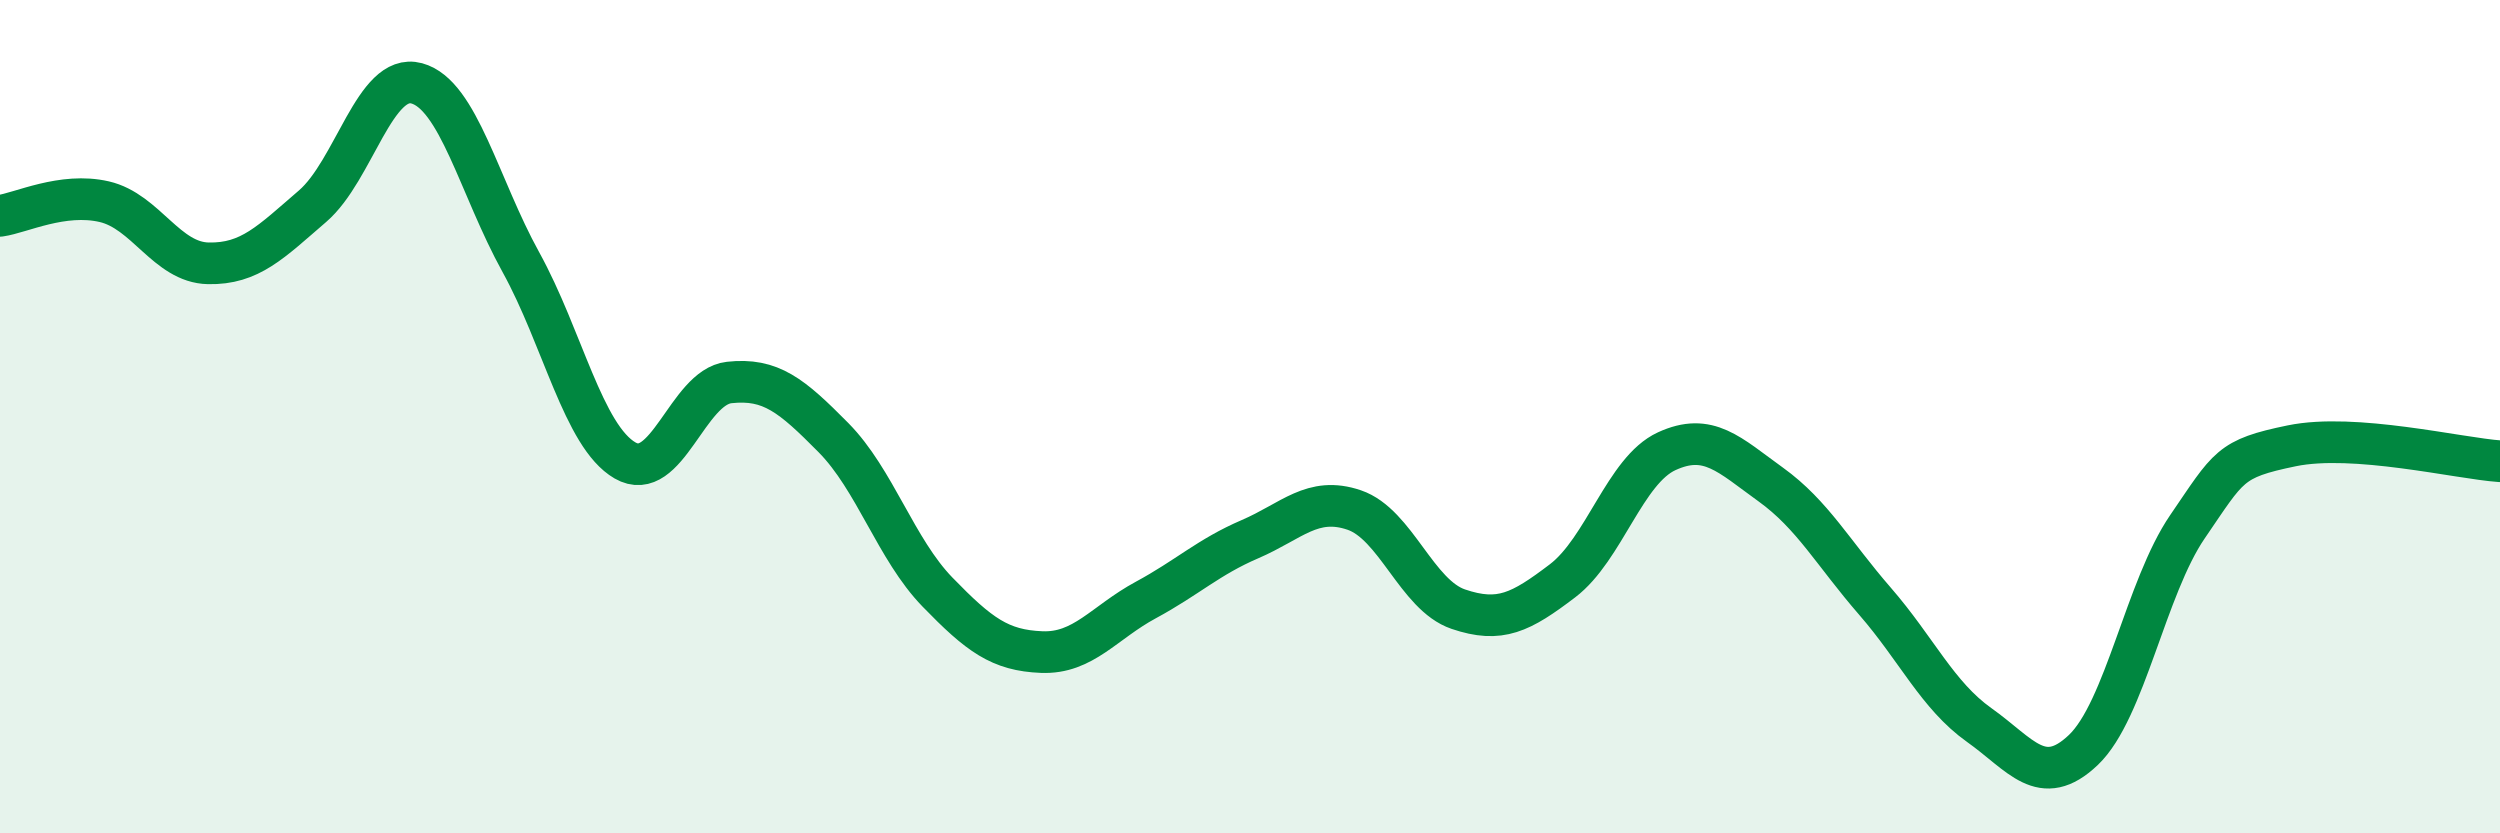
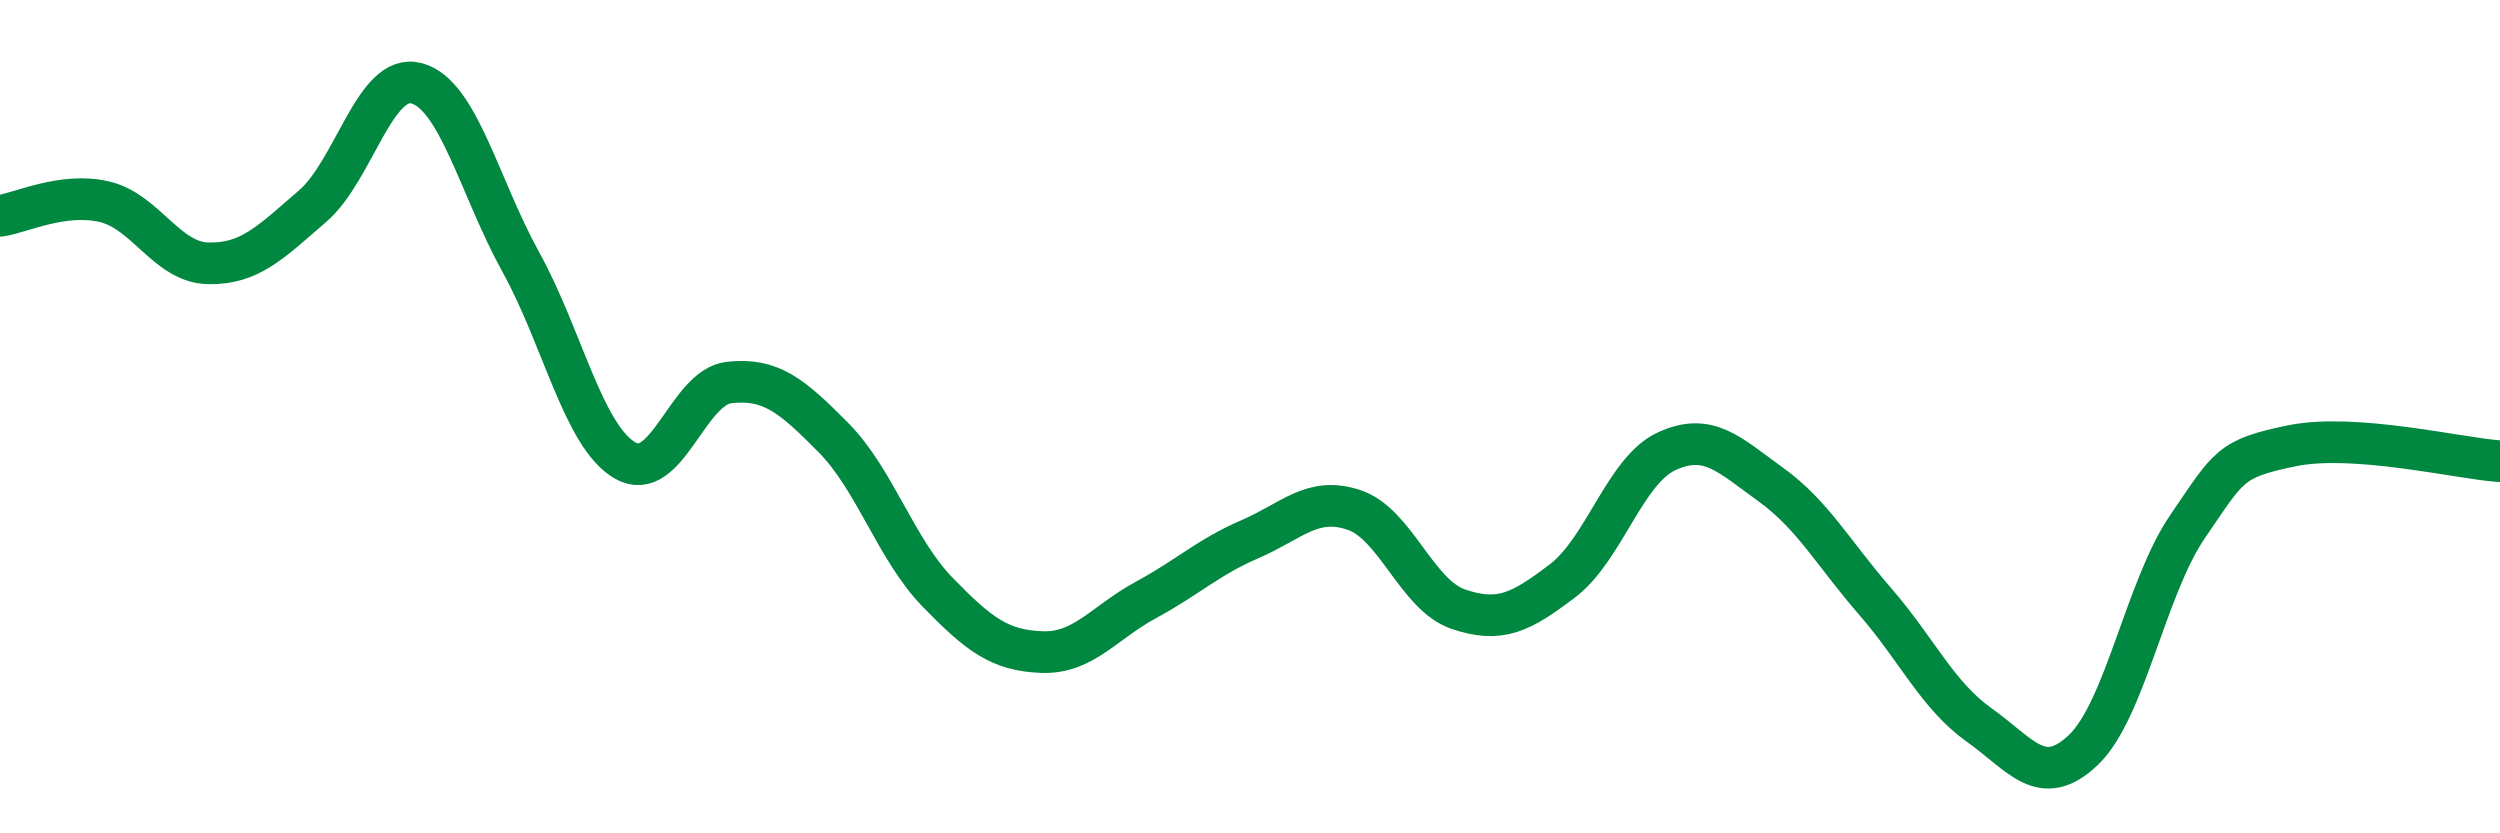
<svg xmlns="http://www.w3.org/2000/svg" width="60" height="20" viewBox="0 0 60 20">
-   <path d="M 0,5.18 C 0.5,5.11 1.5,4.61 2.5,4.84 C 3.5,5.07 4,6.3 5,6.32 C 6,6.34 6.5,5.81 7.5,4.95 C 8.5,4.09 9,1.73 10,2 C 11,2.27 11.5,4.48 12.5,6.29 C 13.5,8.1 14,10.47 15,11.05 C 16,11.63 16.5,9.29 17.5,9.18 C 18.5,9.07 19,9.49 20,10.5 C 21,11.51 21.5,13.18 22.5,14.21 C 23.5,15.24 24,15.61 25,15.65 C 26,15.69 26.5,14.94 27.5,14.4 C 28.5,13.86 29,13.37 30,12.94 C 31,12.51 31.5,11.9 32.5,12.24 C 33.5,12.58 34,14.28 35,14.62 C 36,14.96 36.5,14.7 37.5,13.94 C 38.5,13.18 39,11.29 40,10.83 C 41,10.37 41.5,10.91 42.5,11.63 C 43.5,12.35 44,13.28 45,14.43 C 46,15.58 46.5,16.69 47.5,17.4 C 48.5,18.11 49,18.95 50,18 C 51,17.05 51.5,14.1 52.5,12.64 C 53.5,11.18 53.5,11.01 55,10.7 C 56.5,10.39 59,11 60,11.07L60 20L0 20Z" fill="#008740" opacity="0.1" stroke-linecap="round" stroke-linejoin="round" />
  <path d="M 0,5.18 C 0.5,5.11 1.5,4.61 2.5,4.84 C 3.5,5.07 4,6.3 5,6.32 C 6,6.34 6.5,5.81 7.5,4.95 C 8.5,4.09 9,1.73 10,2 C 11,2.27 11.5,4.48 12.5,6.29 C 13.5,8.1 14,10.47 15,11.05 C 16,11.63 16.5,9.29 17.5,9.18 C 18.5,9.07 19,9.49 20,10.5 C 21,11.51 21.5,13.18 22.5,14.21 C 23.5,15.24 24,15.61 25,15.65 C 26,15.69 26.5,14.94 27.5,14.4 C 28.5,13.86 29,13.37 30,12.94 C 31,12.51 31.5,11.9 32.5,12.24 C 33.5,12.58 34,14.28 35,14.62 C 36,14.96 36.5,14.7 37.5,13.94 C 38.5,13.18 39,11.29 40,10.83 C 41,10.37 41.5,10.91 42.5,11.63 C 43.5,12.35 44,13.28 45,14.43 C 46,15.58 46.5,16.69 47.5,17.4 C 48.5,18.11 49,18.95 50,18 C 51,17.05 51.5,14.1 52.5,12.64 C 53.5,11.18 53.5,11.01 55,10.7 C 56.5,10.39 59,11 60,11.07" stroke="#008740" stroke-width="1" fill="none" stroke-linecap="round" stroke-linejoin="round" />
</svg>